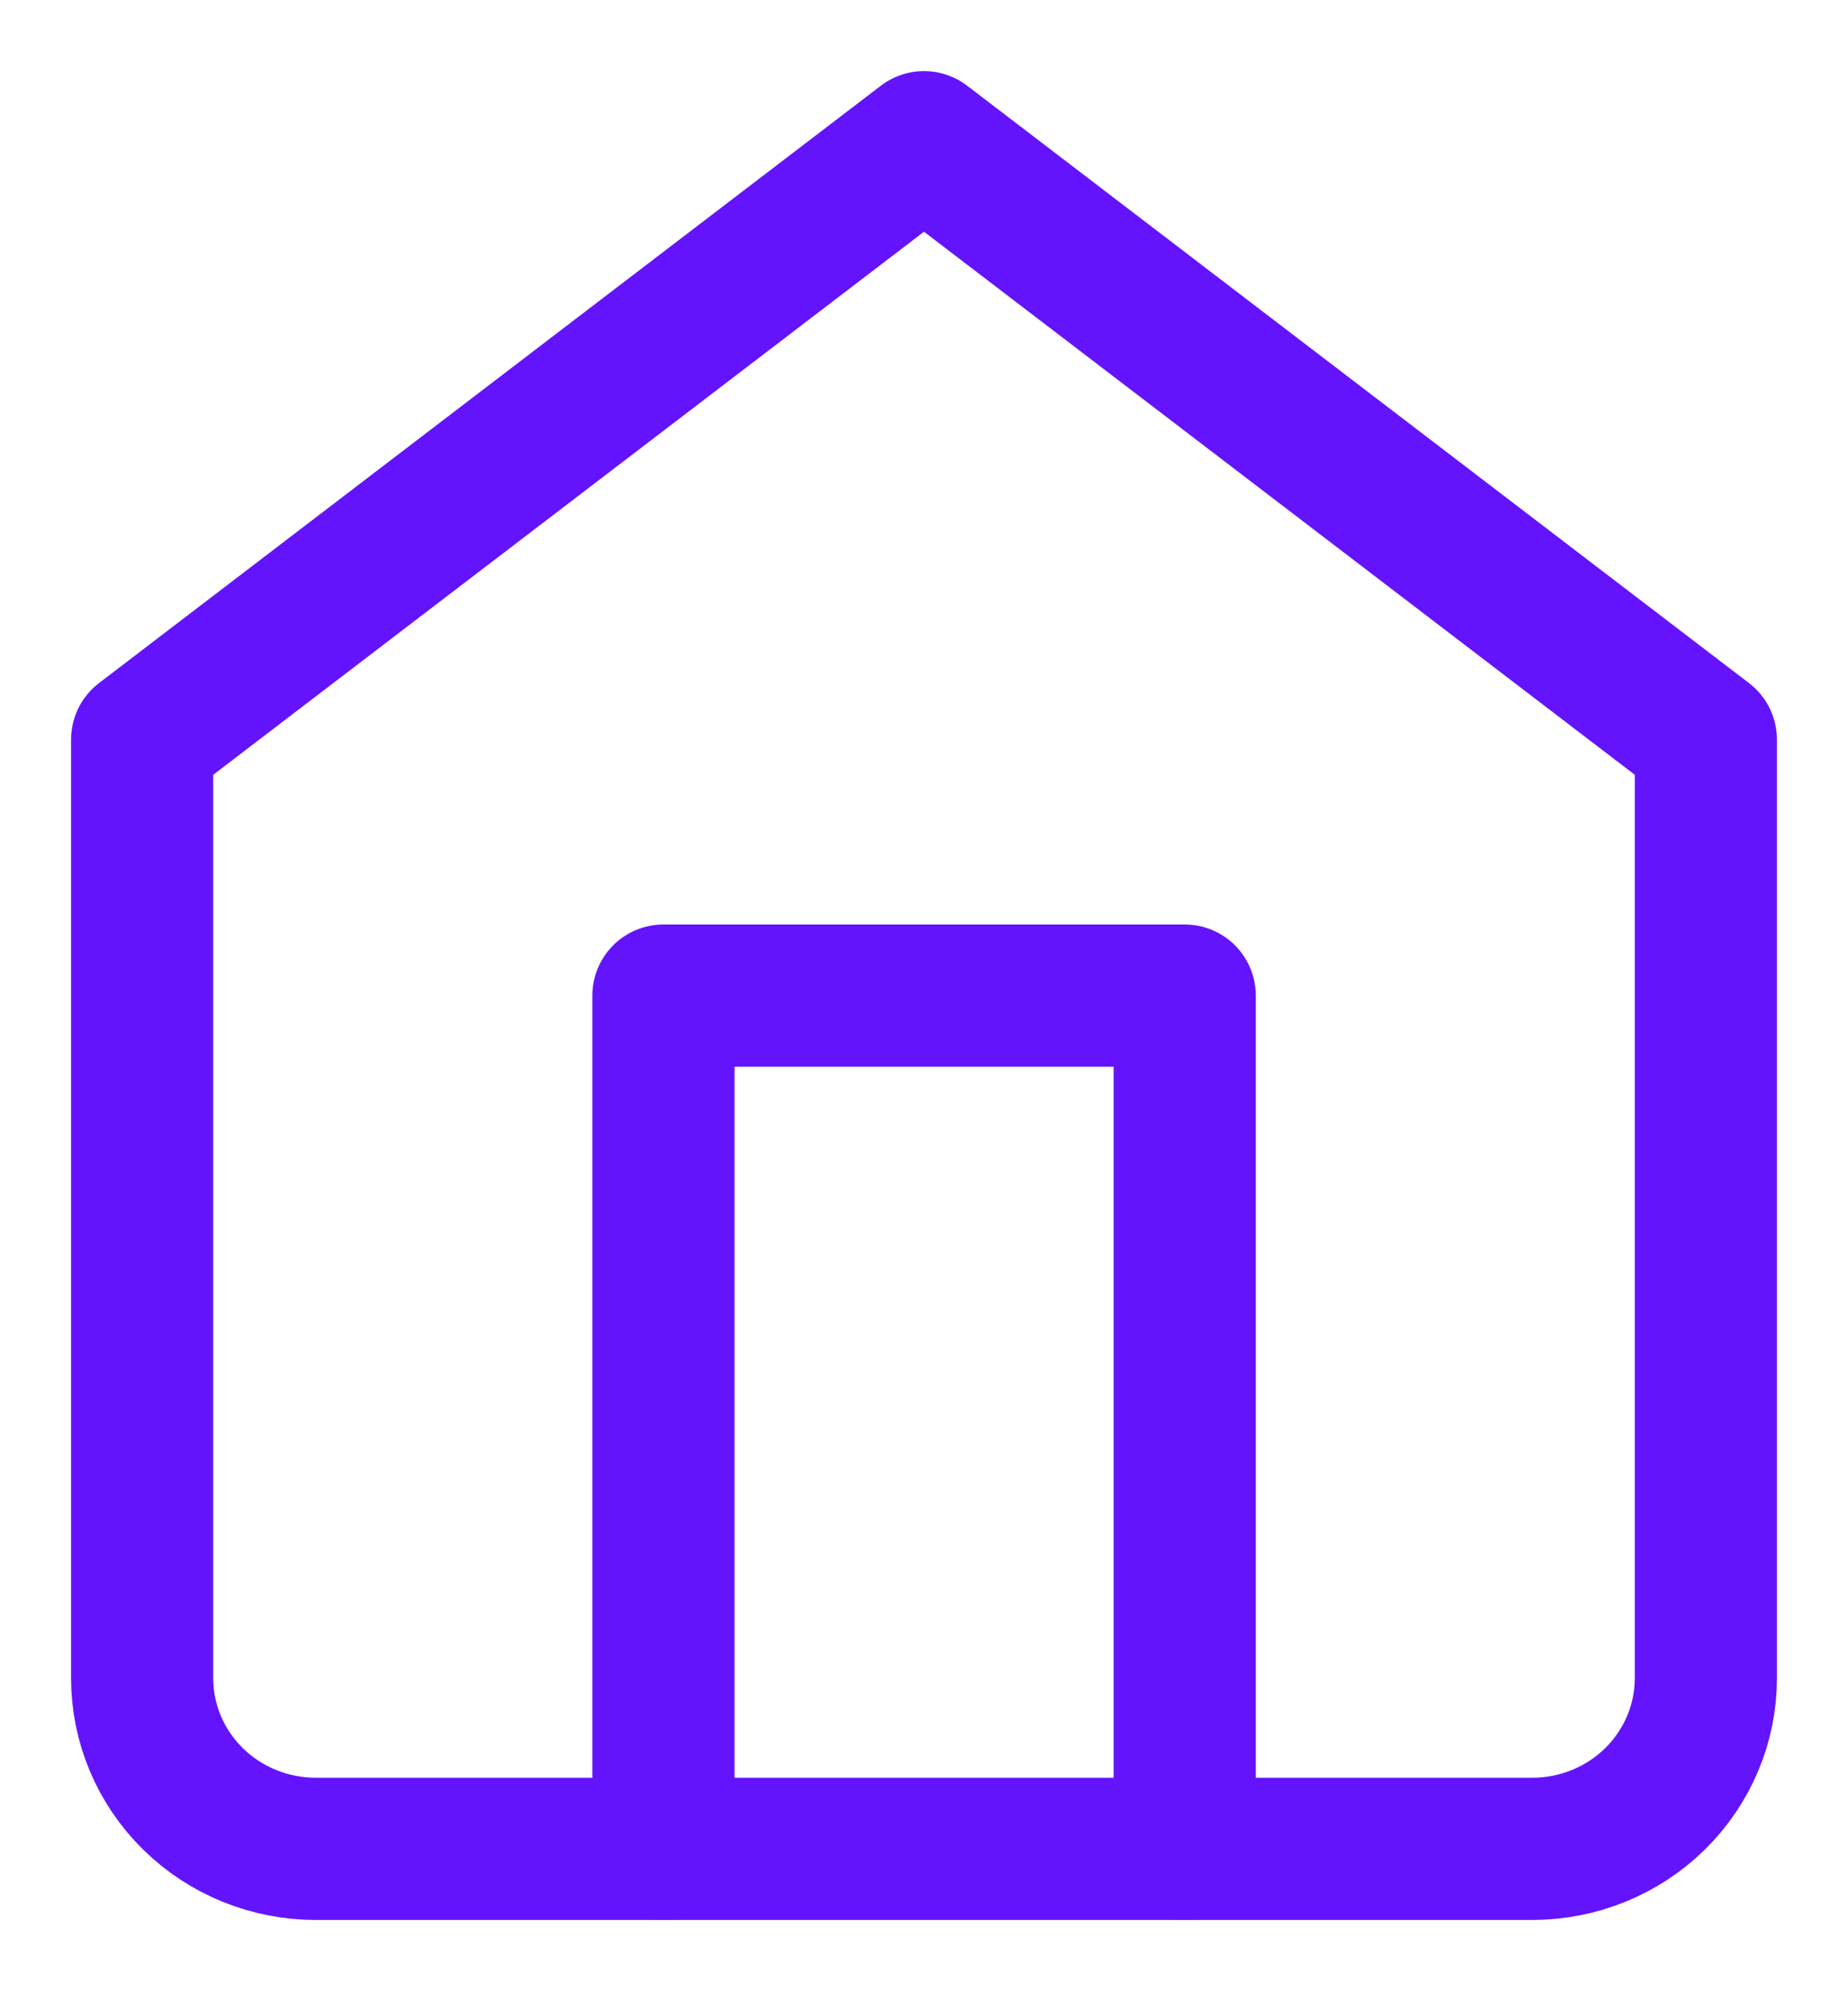
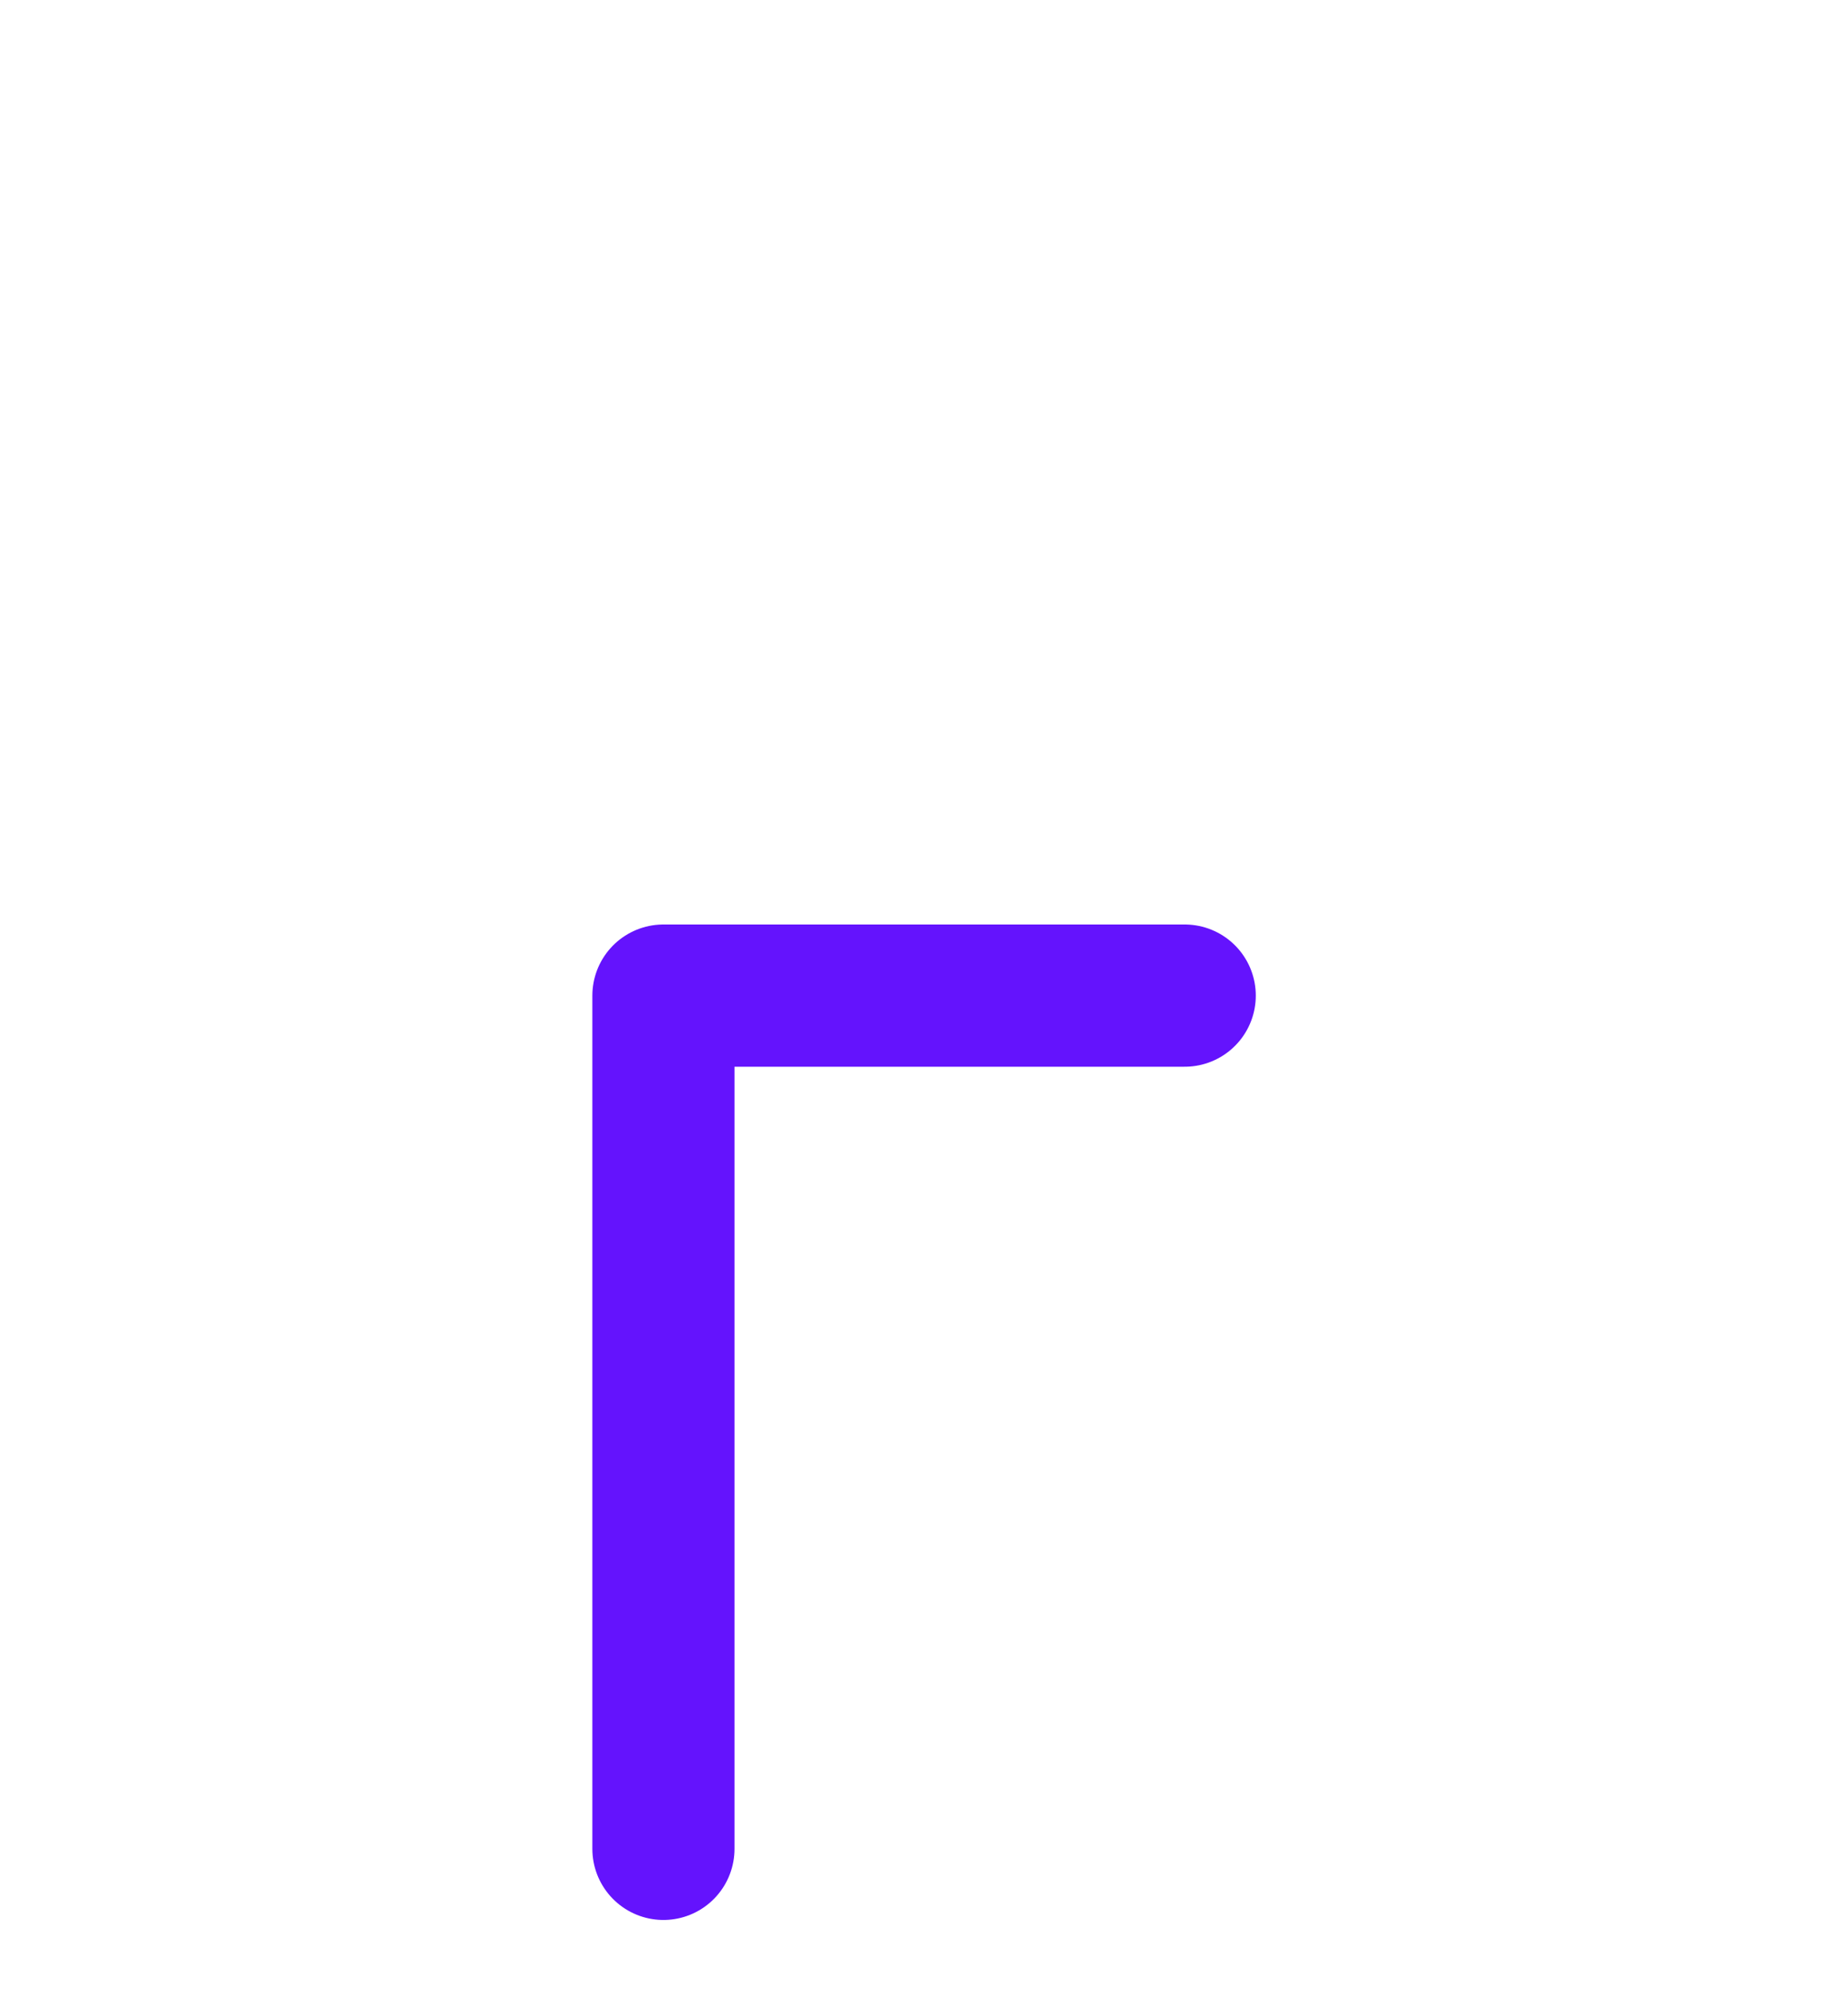
<svg xmlns="http://www.w3.org/2000/svg" width="13" height="14" viewBox="0 0 13 14" fill="none">
-   <path d="M1 5.2L6.5 1L12 5.2V11.8C12 12.118 11.871 12.423 11.642 12.648C11.413 12.873 11.102 12.999 10.778 12.999H2.222C1.898 12.999 1.587 12.873 1.358 12.648C1.129 12.423 1 12.118 1 11.8V5.2Z" stroke="#6413FD" stroke-linecap="round" stroke-linejoin="round" />
-   <path d="M4.667 12.999V7H8.334V12.999" stroke="#6413FD" stroke-linecap="round" stroke-linejoin="round" />
+   <path d="M4.667 12.999V7H8.334" stroke="#6413FD" stroke-linecap="round" stroke-linejoin="round" />
</svg>